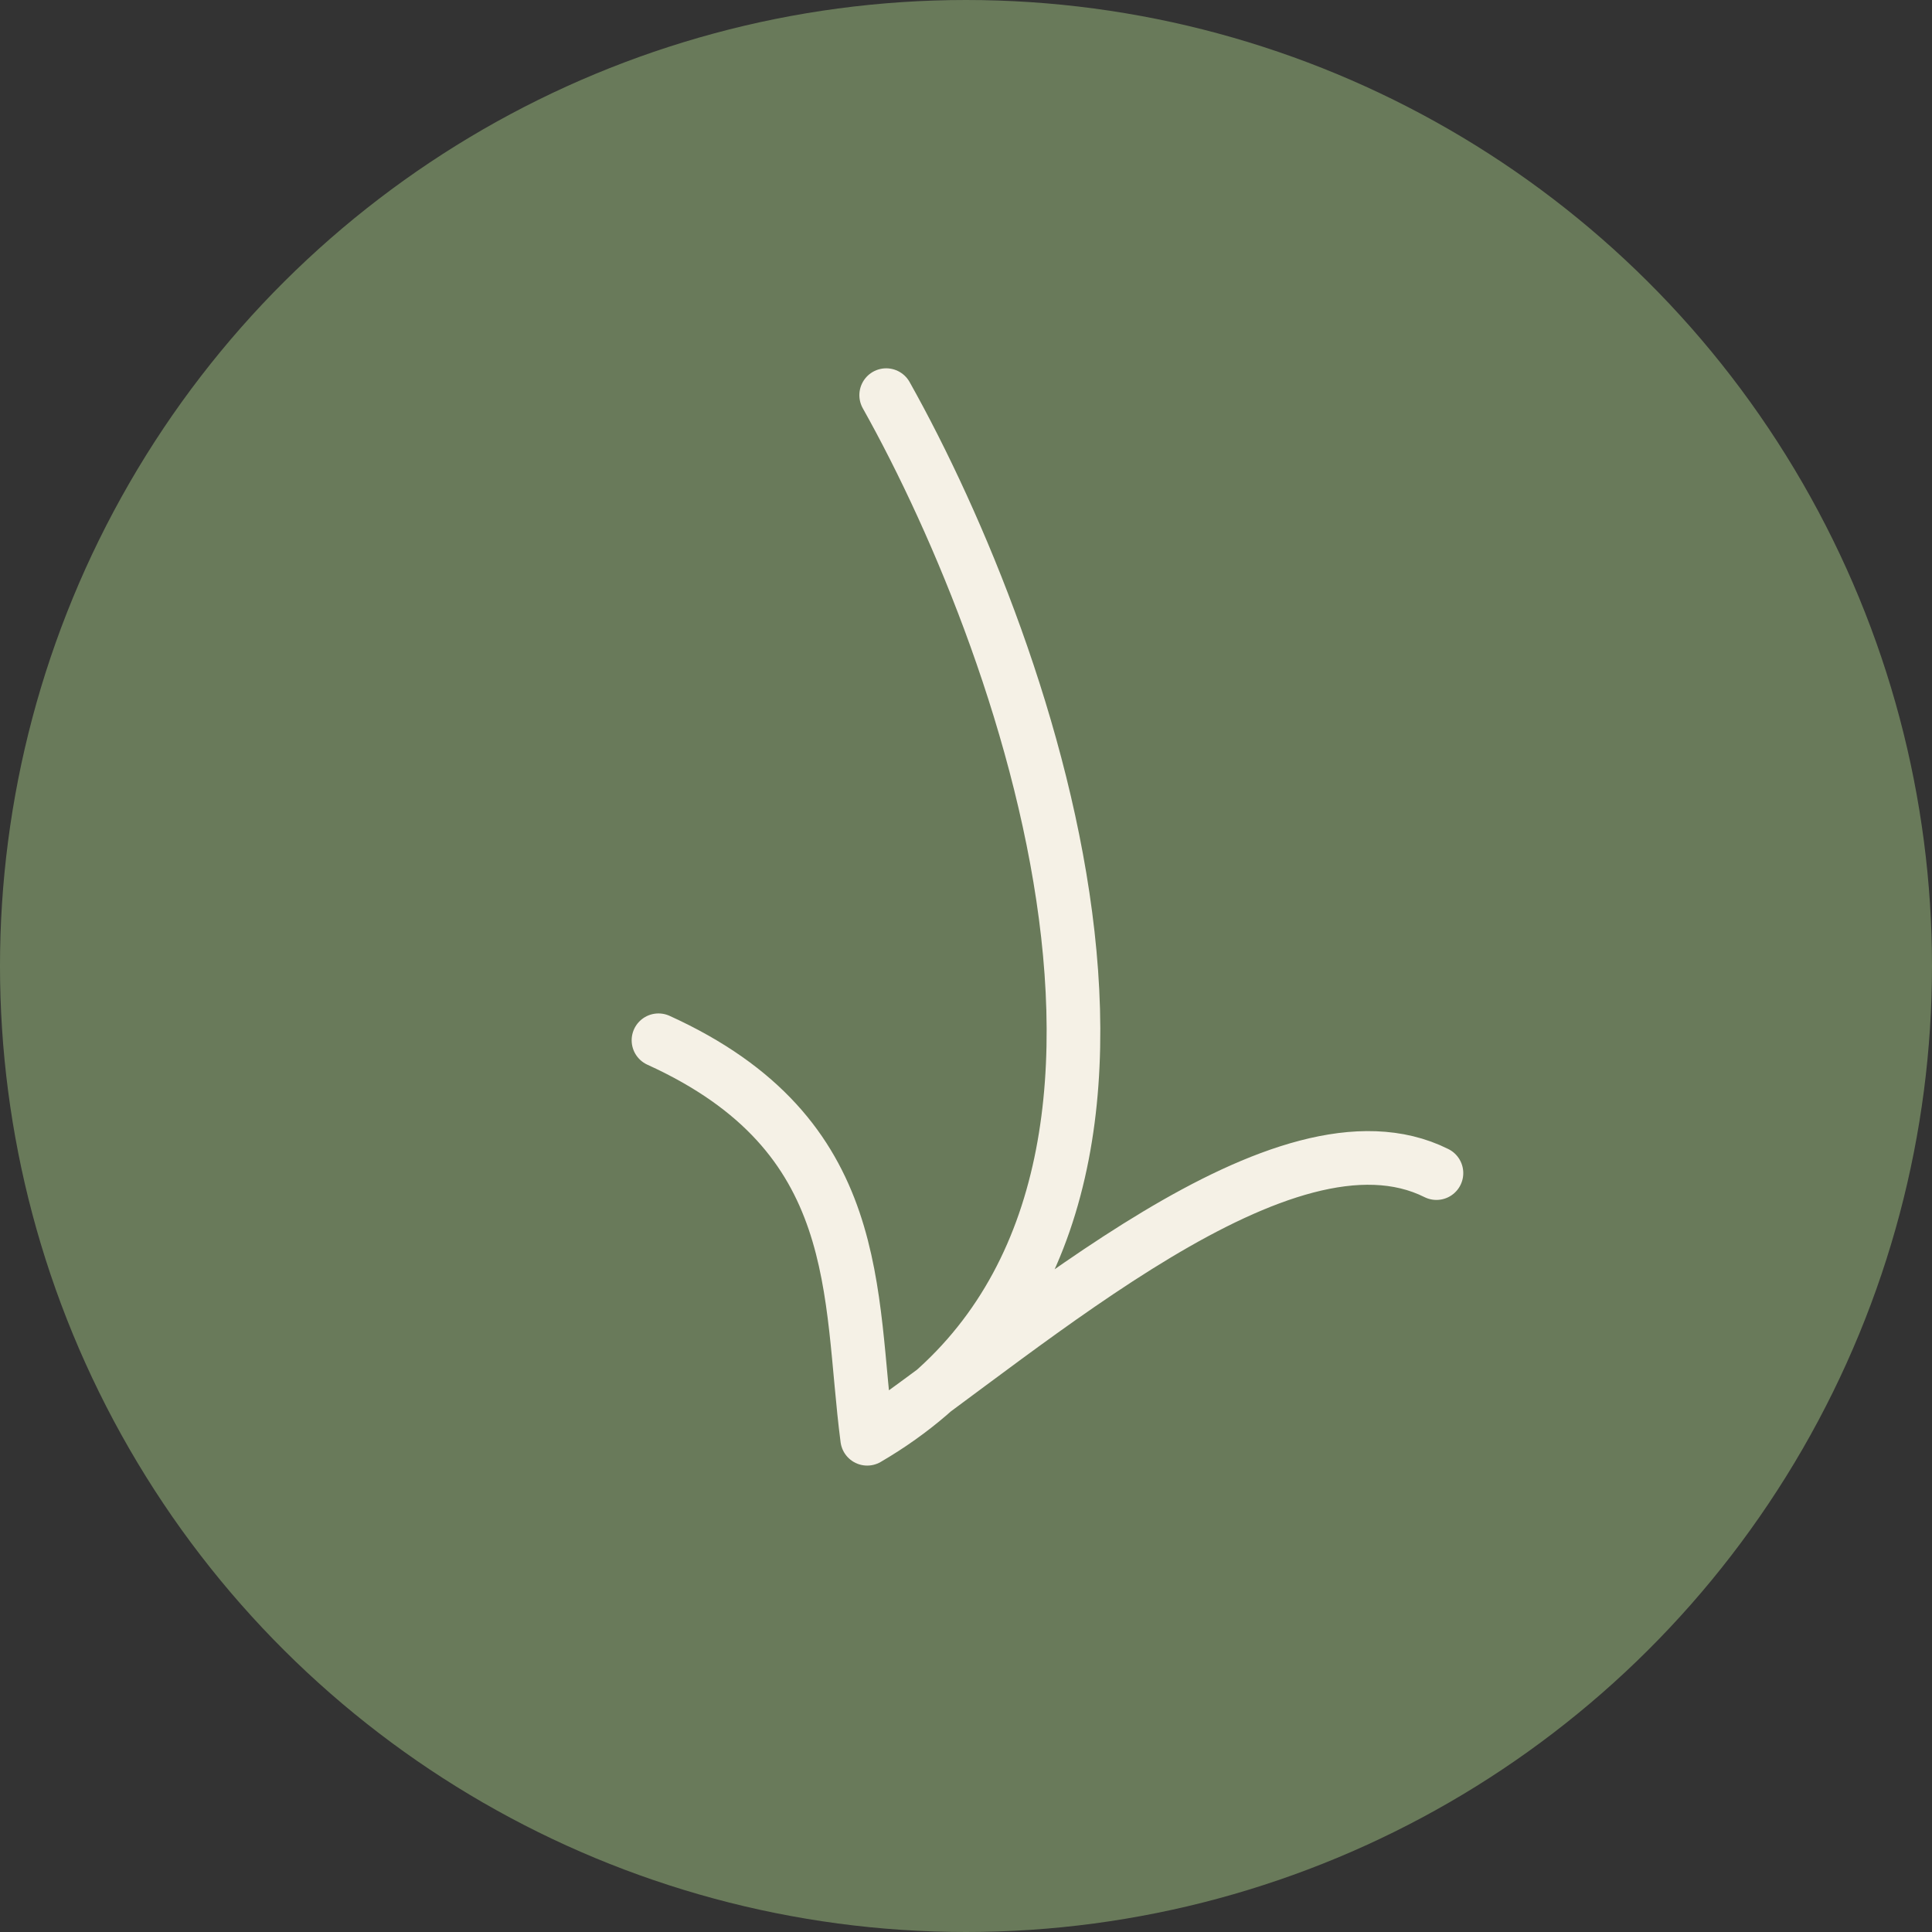
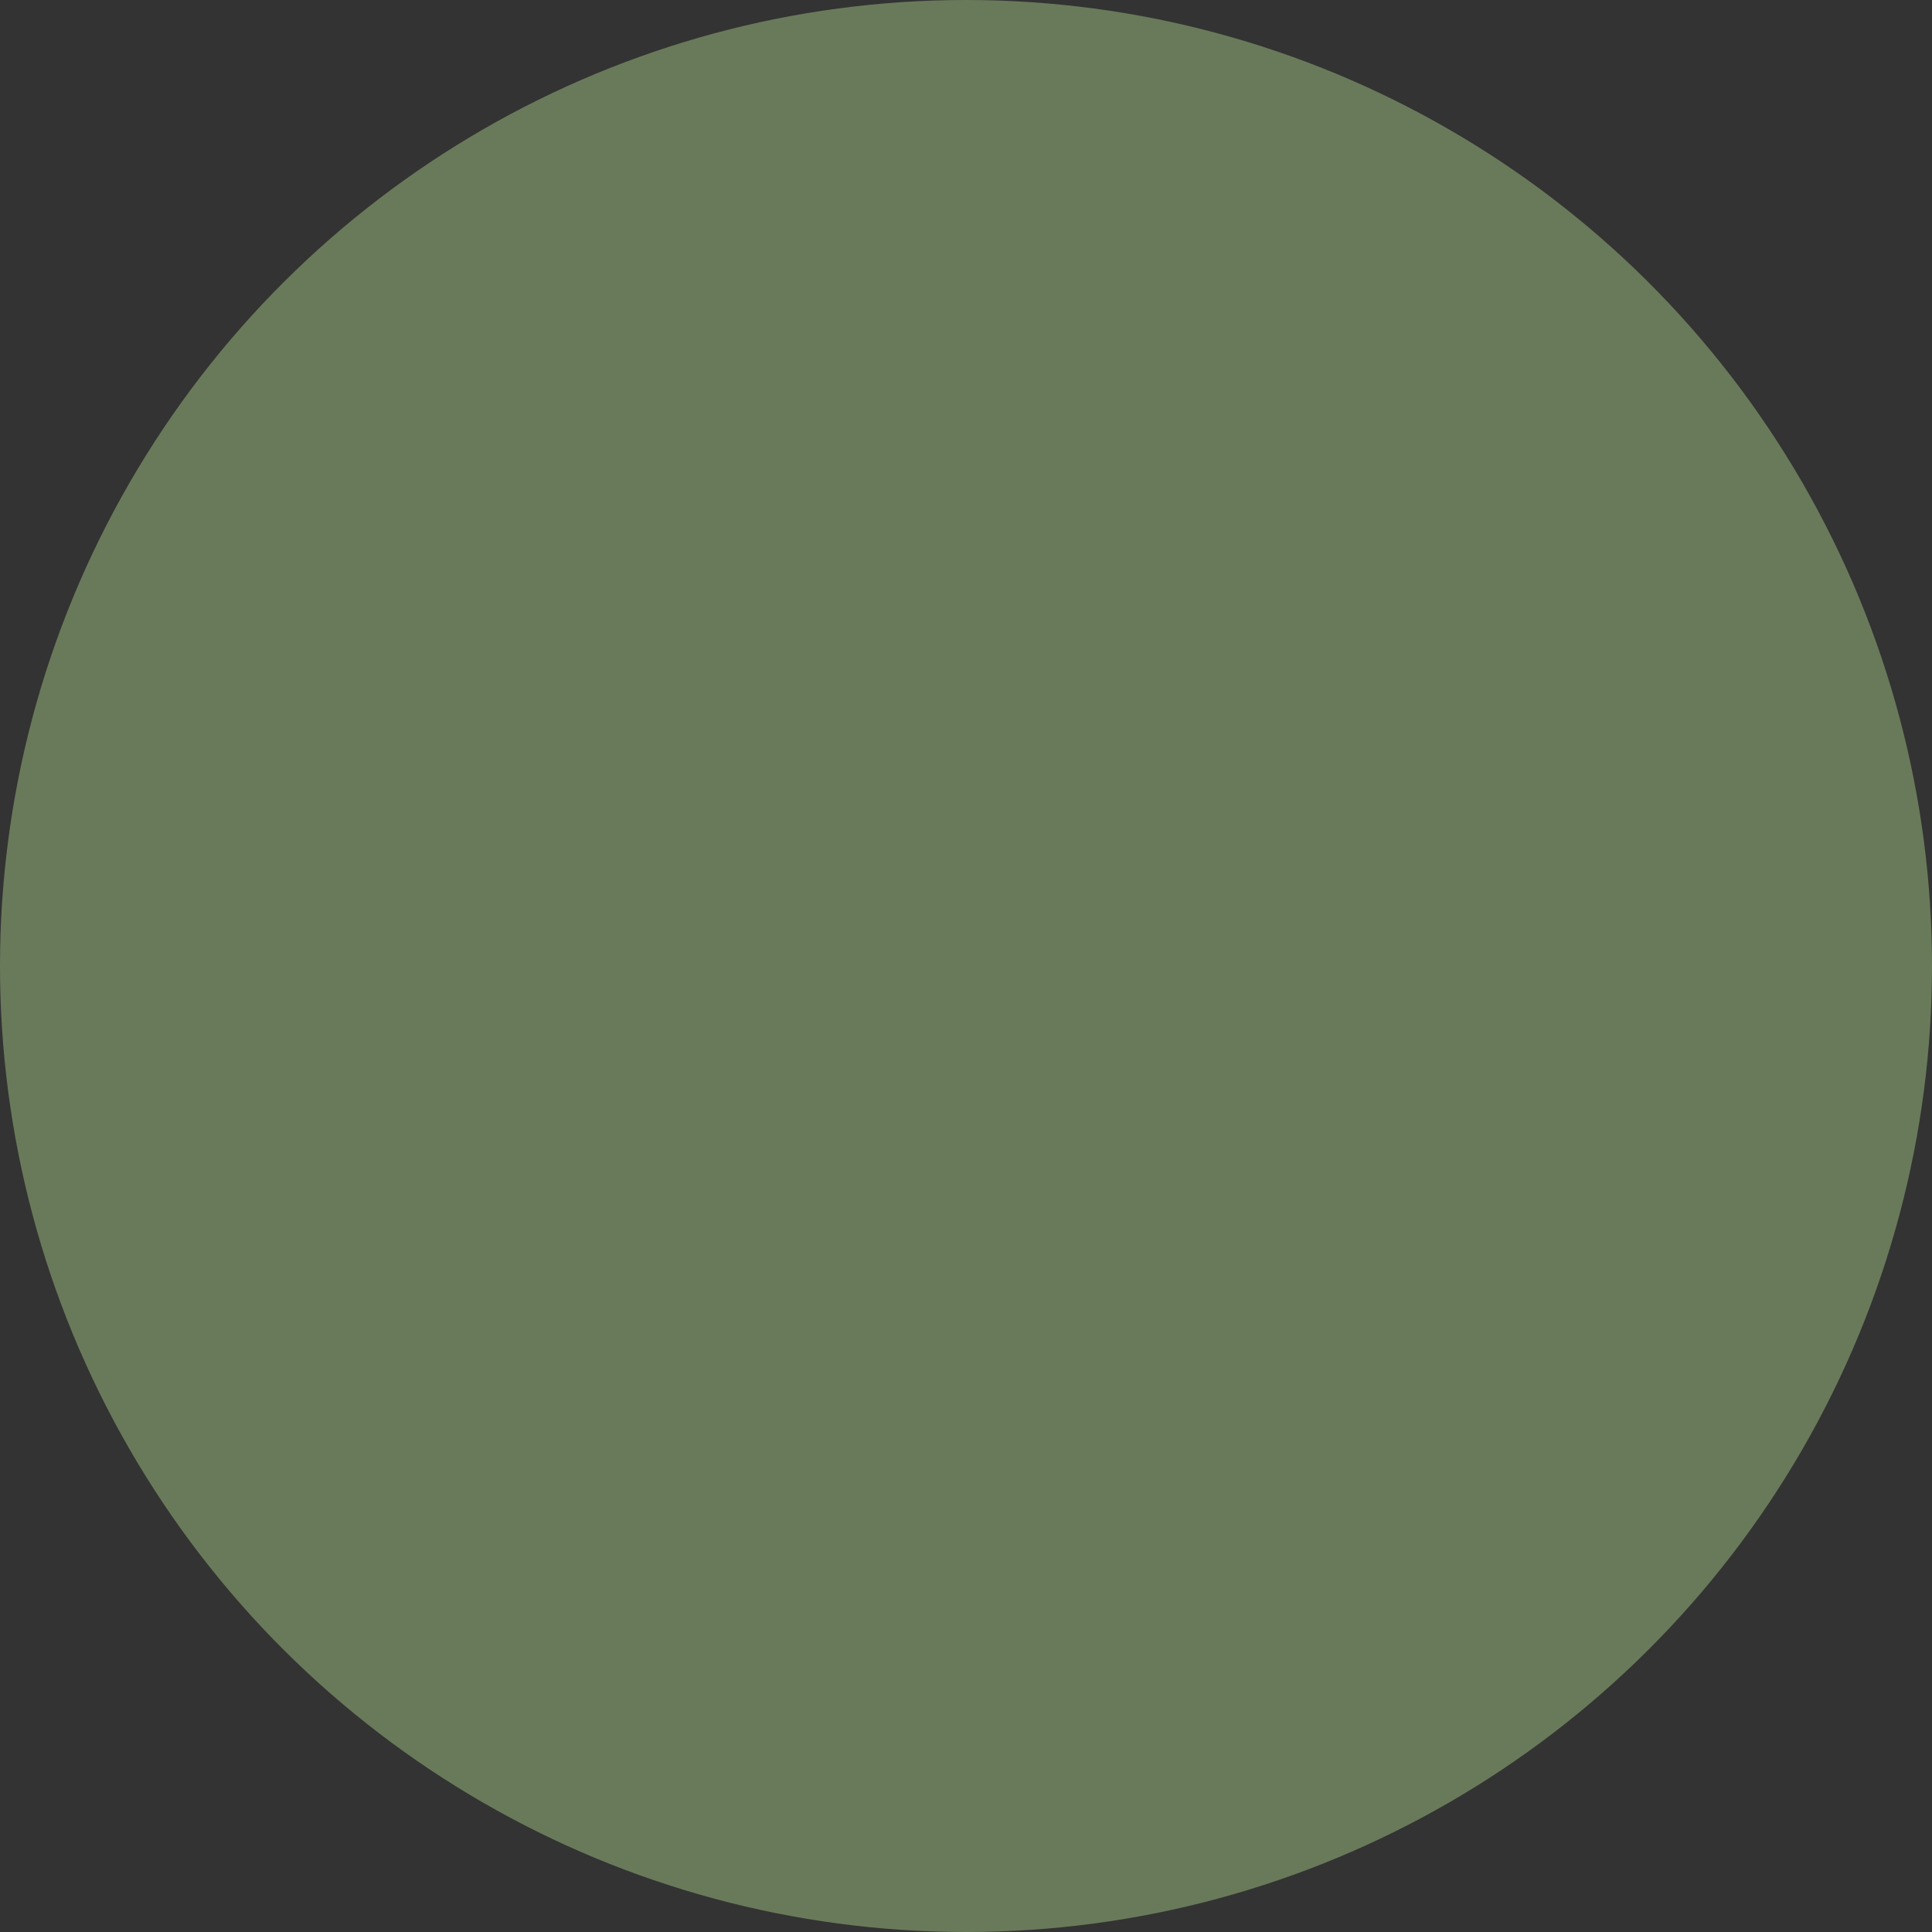
<svg xmlns="http://www.w3.org/2000/svg" width="36" height="36" viewBox="0 0 36 36" fill="none">
  <rect x="0" y="0" width="36" height="36" fill="#333333" stroke="none" />
  <circle cx="18" cy="18" r="18" transform="rotate(90 18 18)" fill="#697A5A" />
-   <path d="M16.513 7.363C19.223 12.195 22.947 22.849 16.159 26.809M16.159 26.809C15.806 24.098 16.159 21.152 12.27 19.384M16.159 26.809C19.223 24.687 23.937 20.445 26.766 21.859" stroke="#F5F1E6" stroke-linecap="round" stroke-linejoin="round" />
</svg>